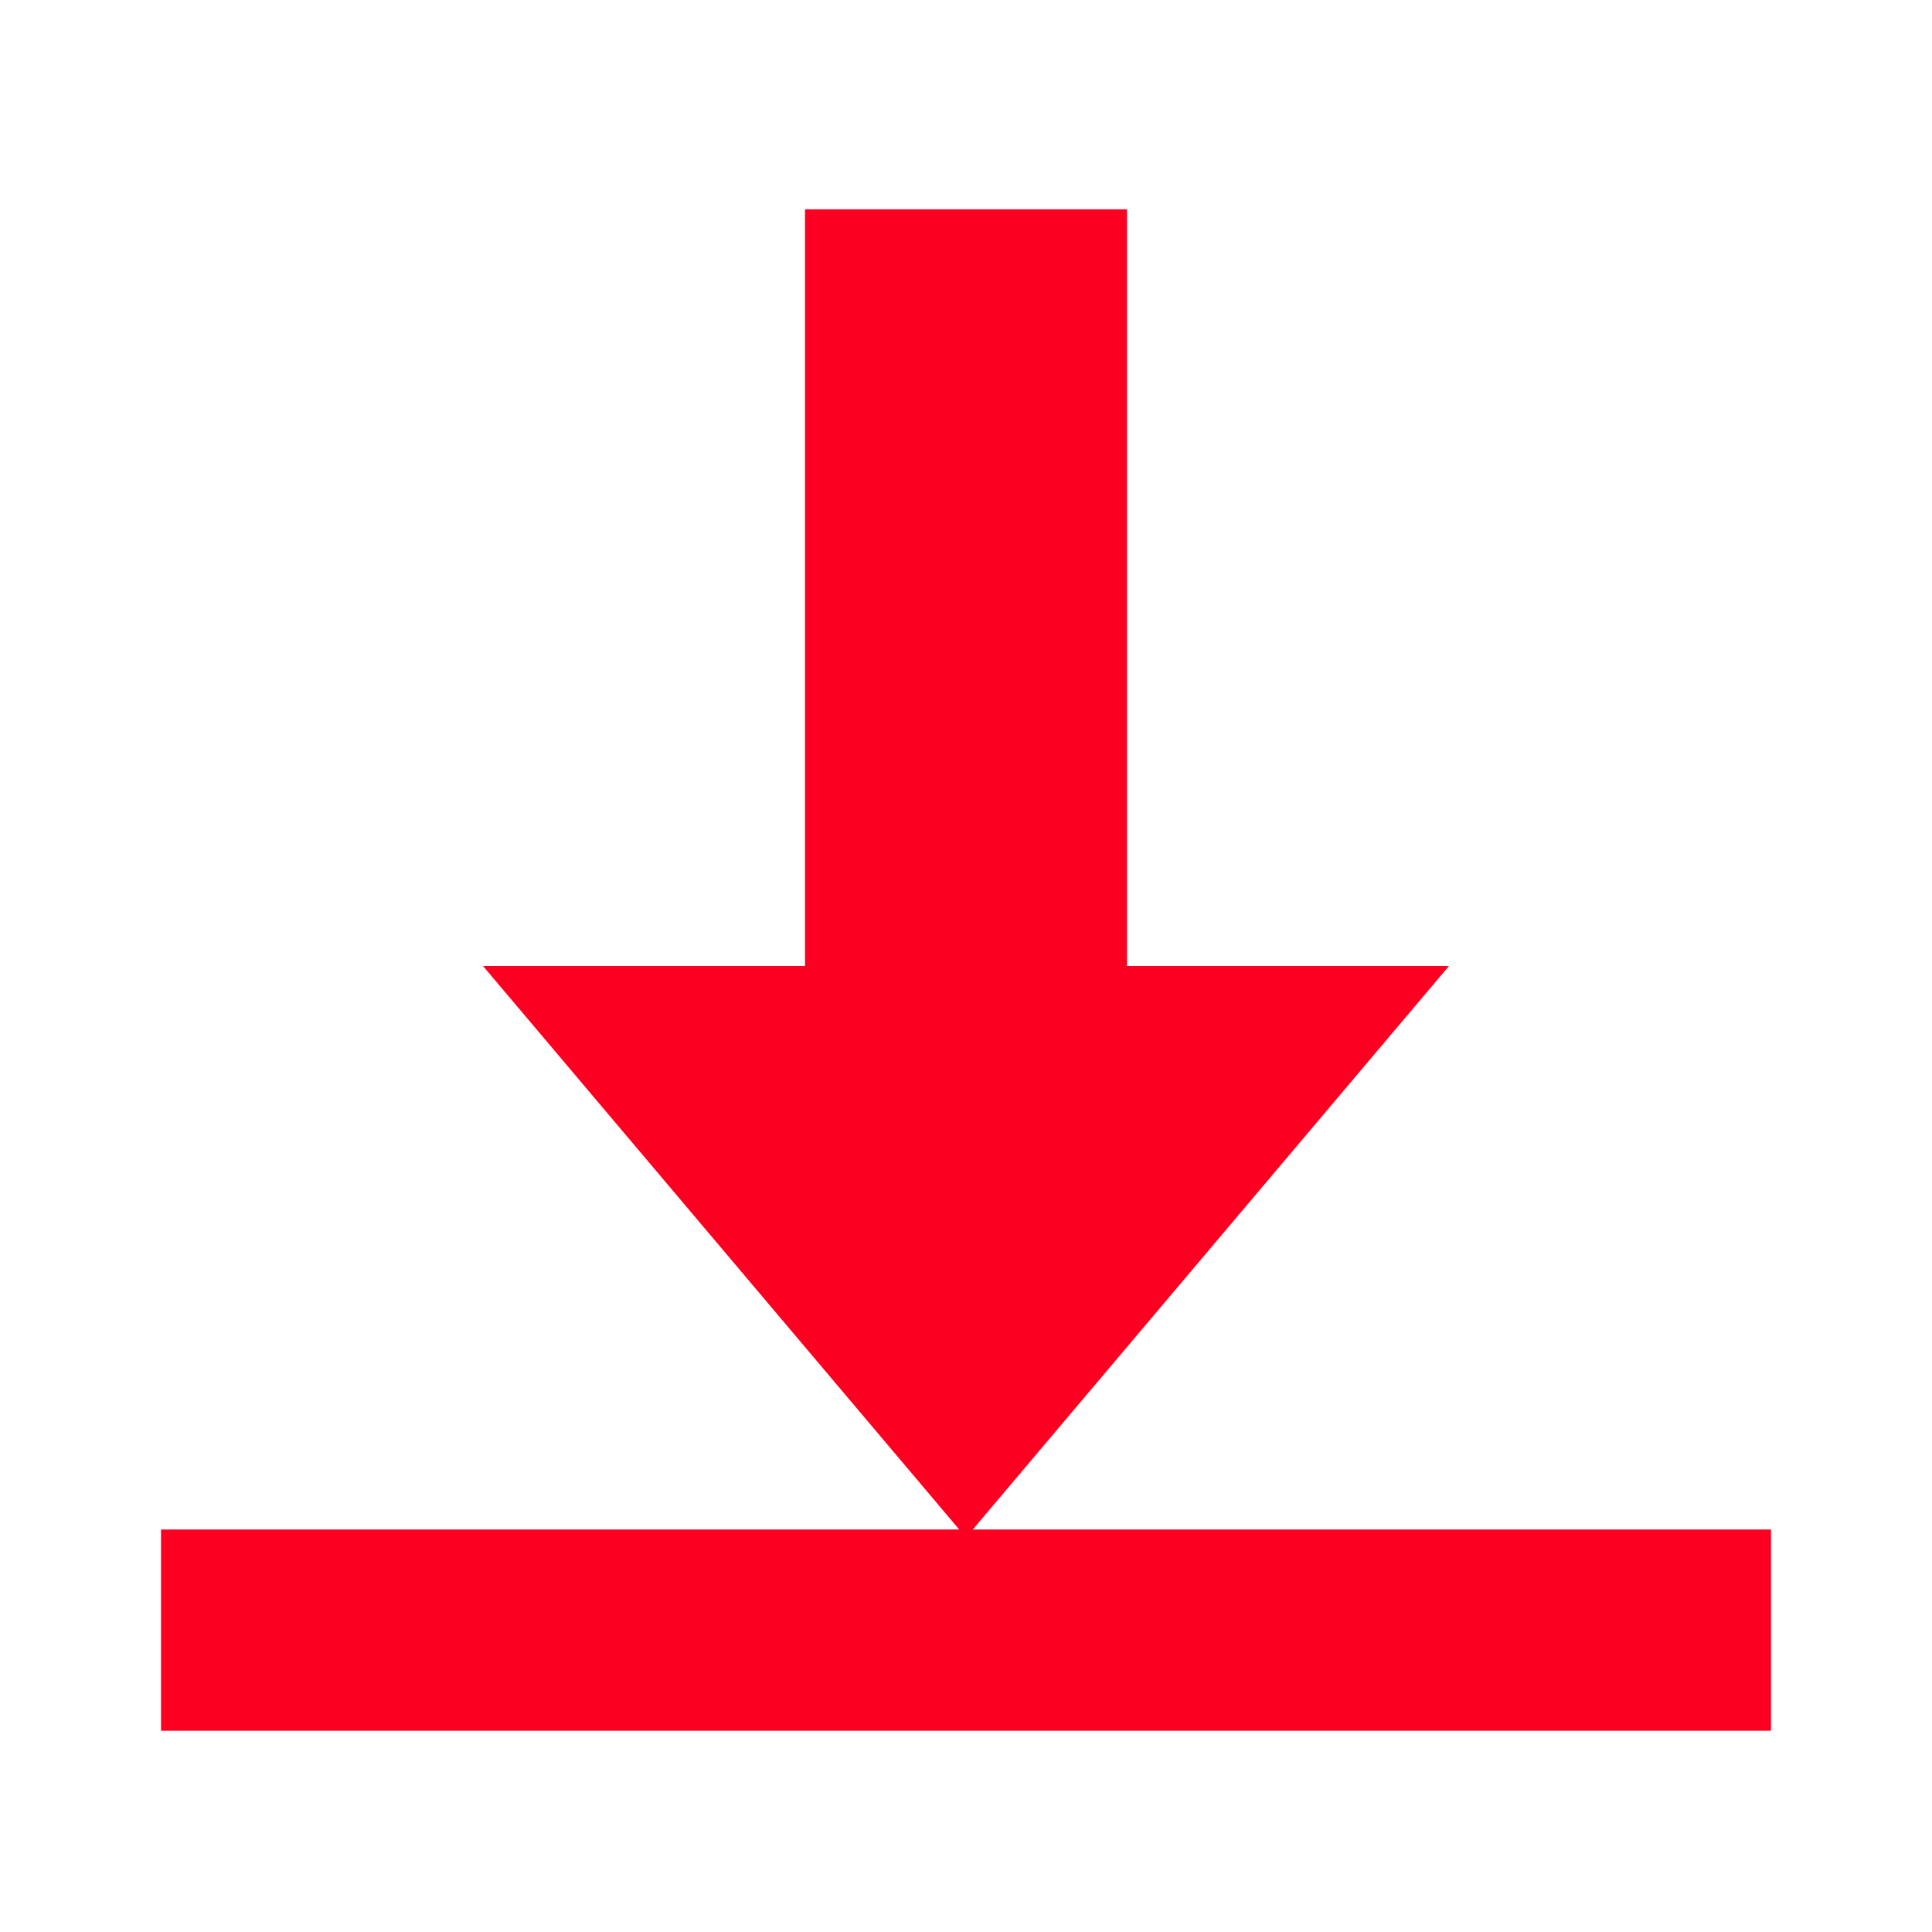
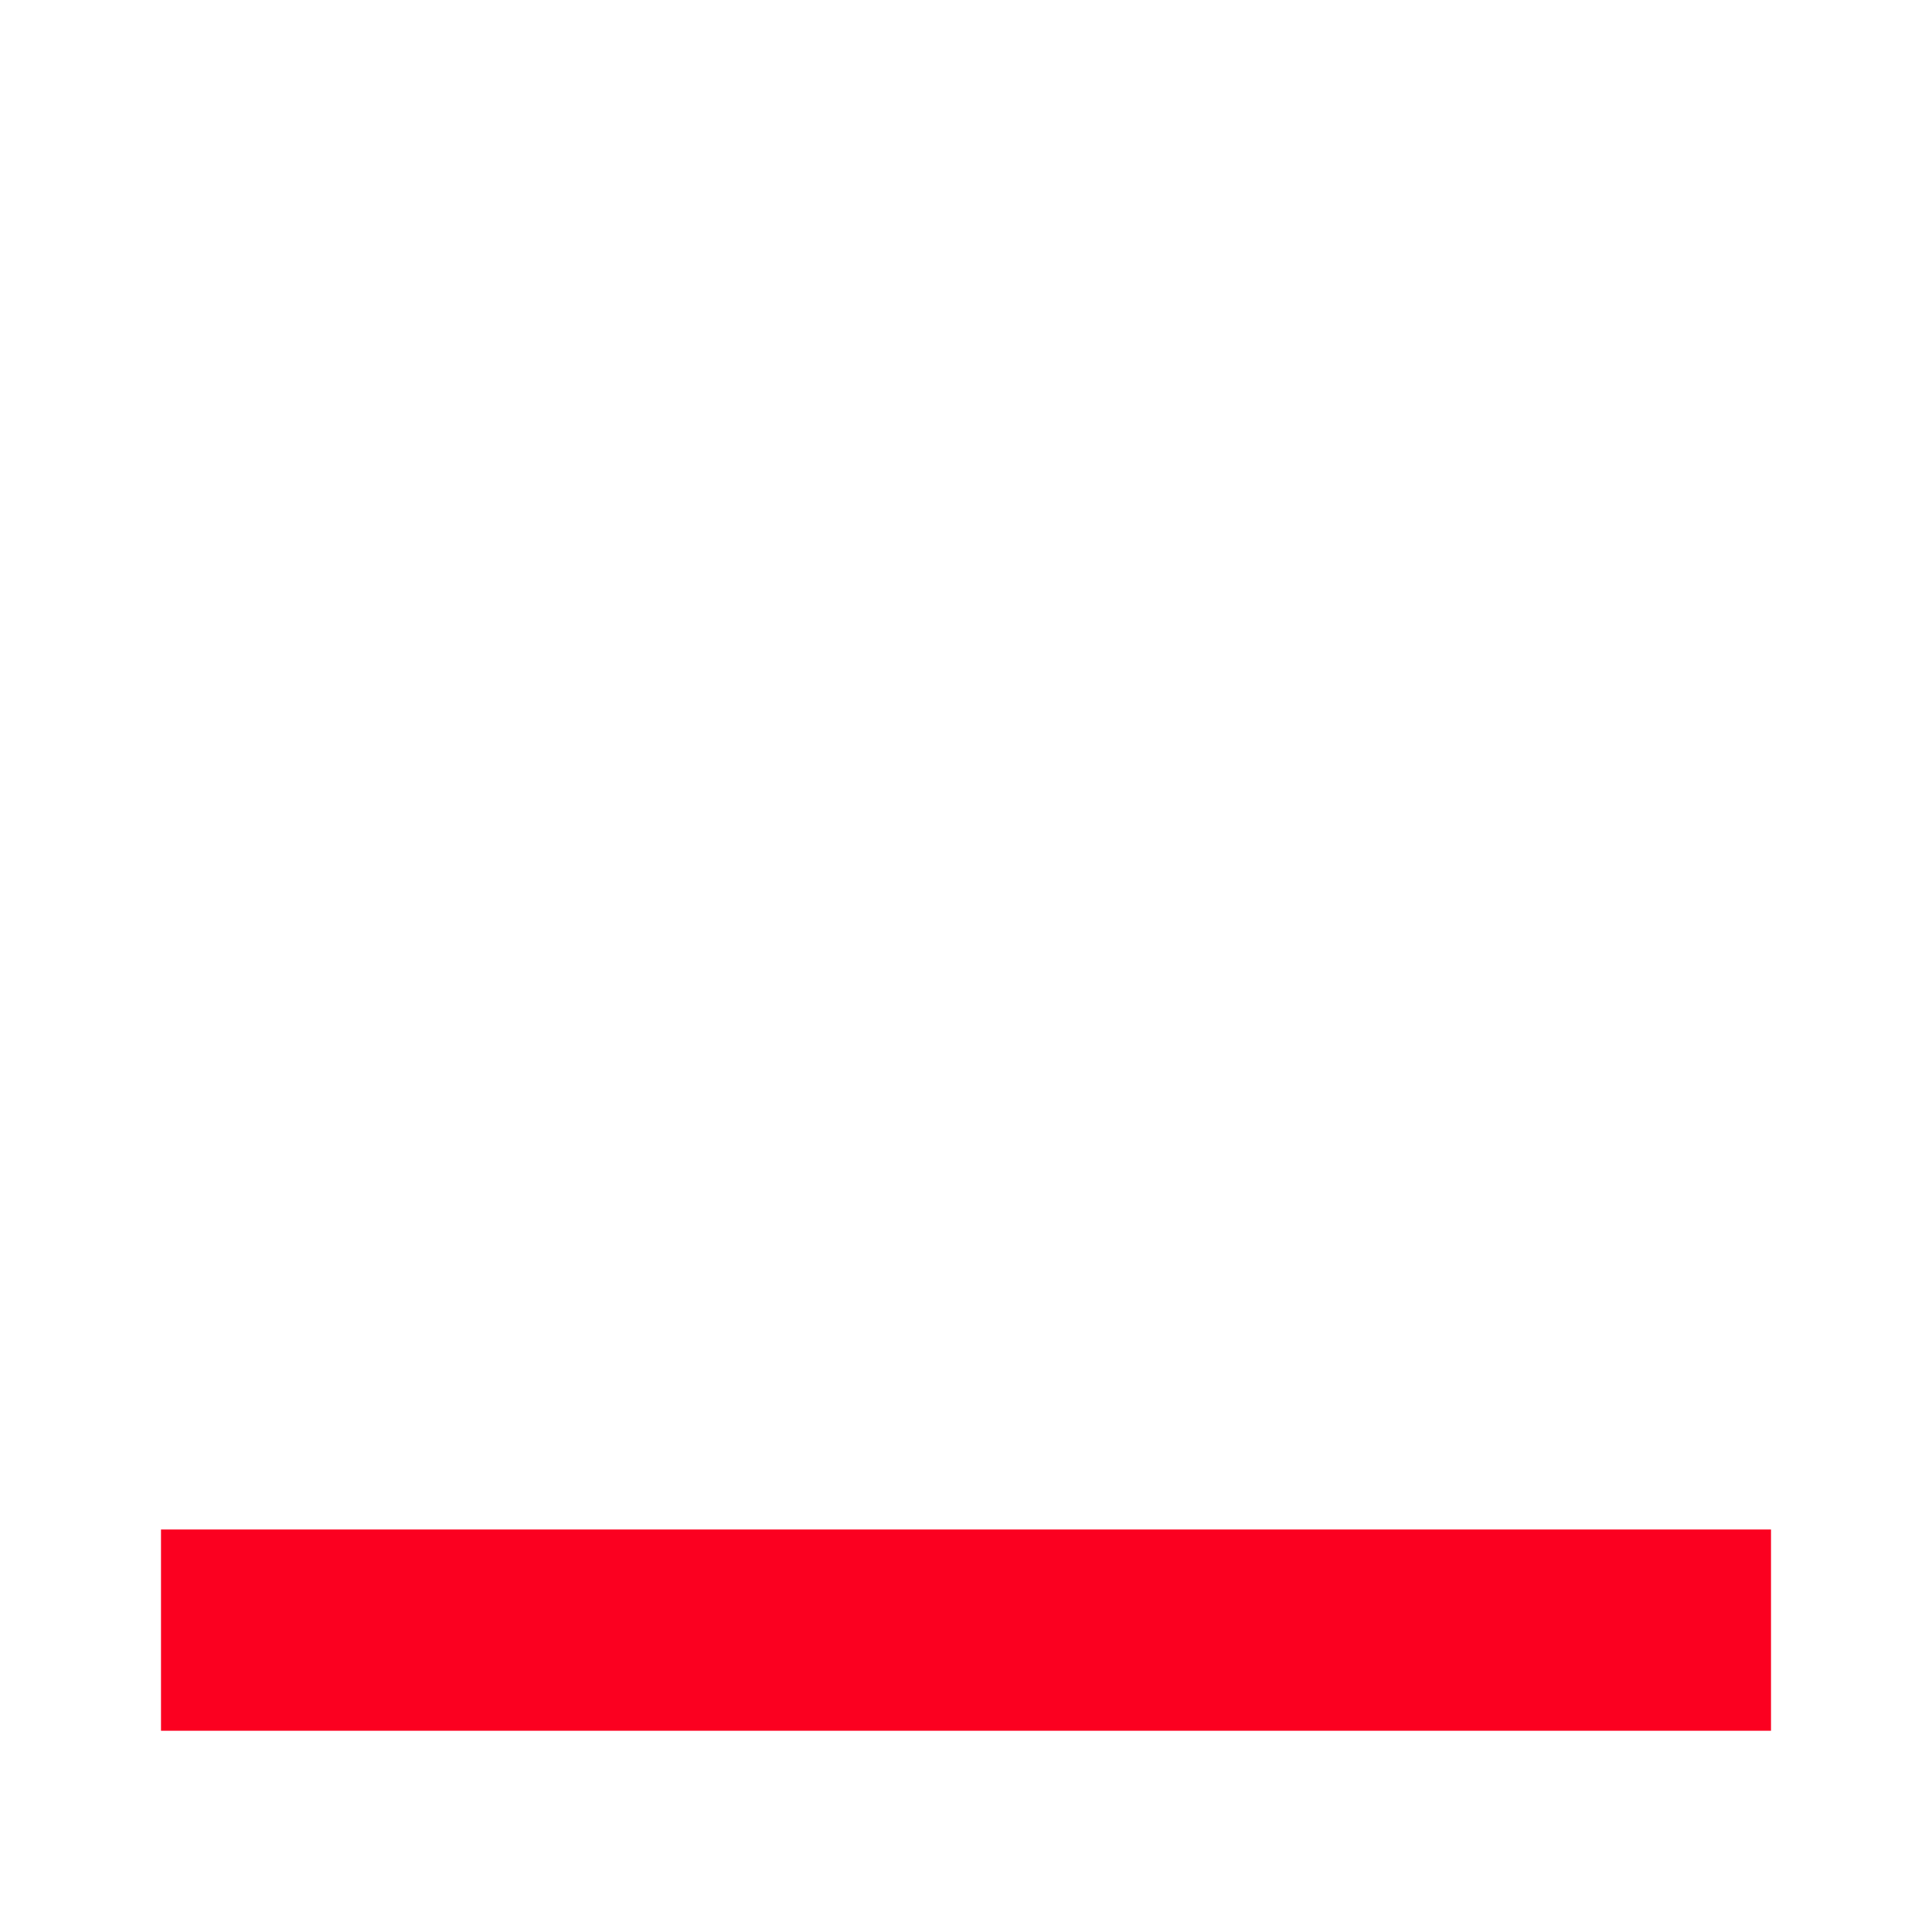
<svg xmlns="http://www.w3.org/2000/svg" version="1.1" id="レイヤー_1" x="0px" y="0px" viewBox="0 0 48 48" style="enable-background:new 0 0 48 48;" xml:space="preserve">
  <style type="text/css">
	.st0{fill:#FB0020;}
</style>
  <g id="レイヤー_2_1_">
-     <rect x="20" y="5.2" class="st0" width="8" height="24" />
    <rect x="4" y="38" class="st0" width="40" height="5" />
-     <polygon class="st0" points="24,38.2 24,38.2 12,24 36,24  " />
  </g>
</svg>